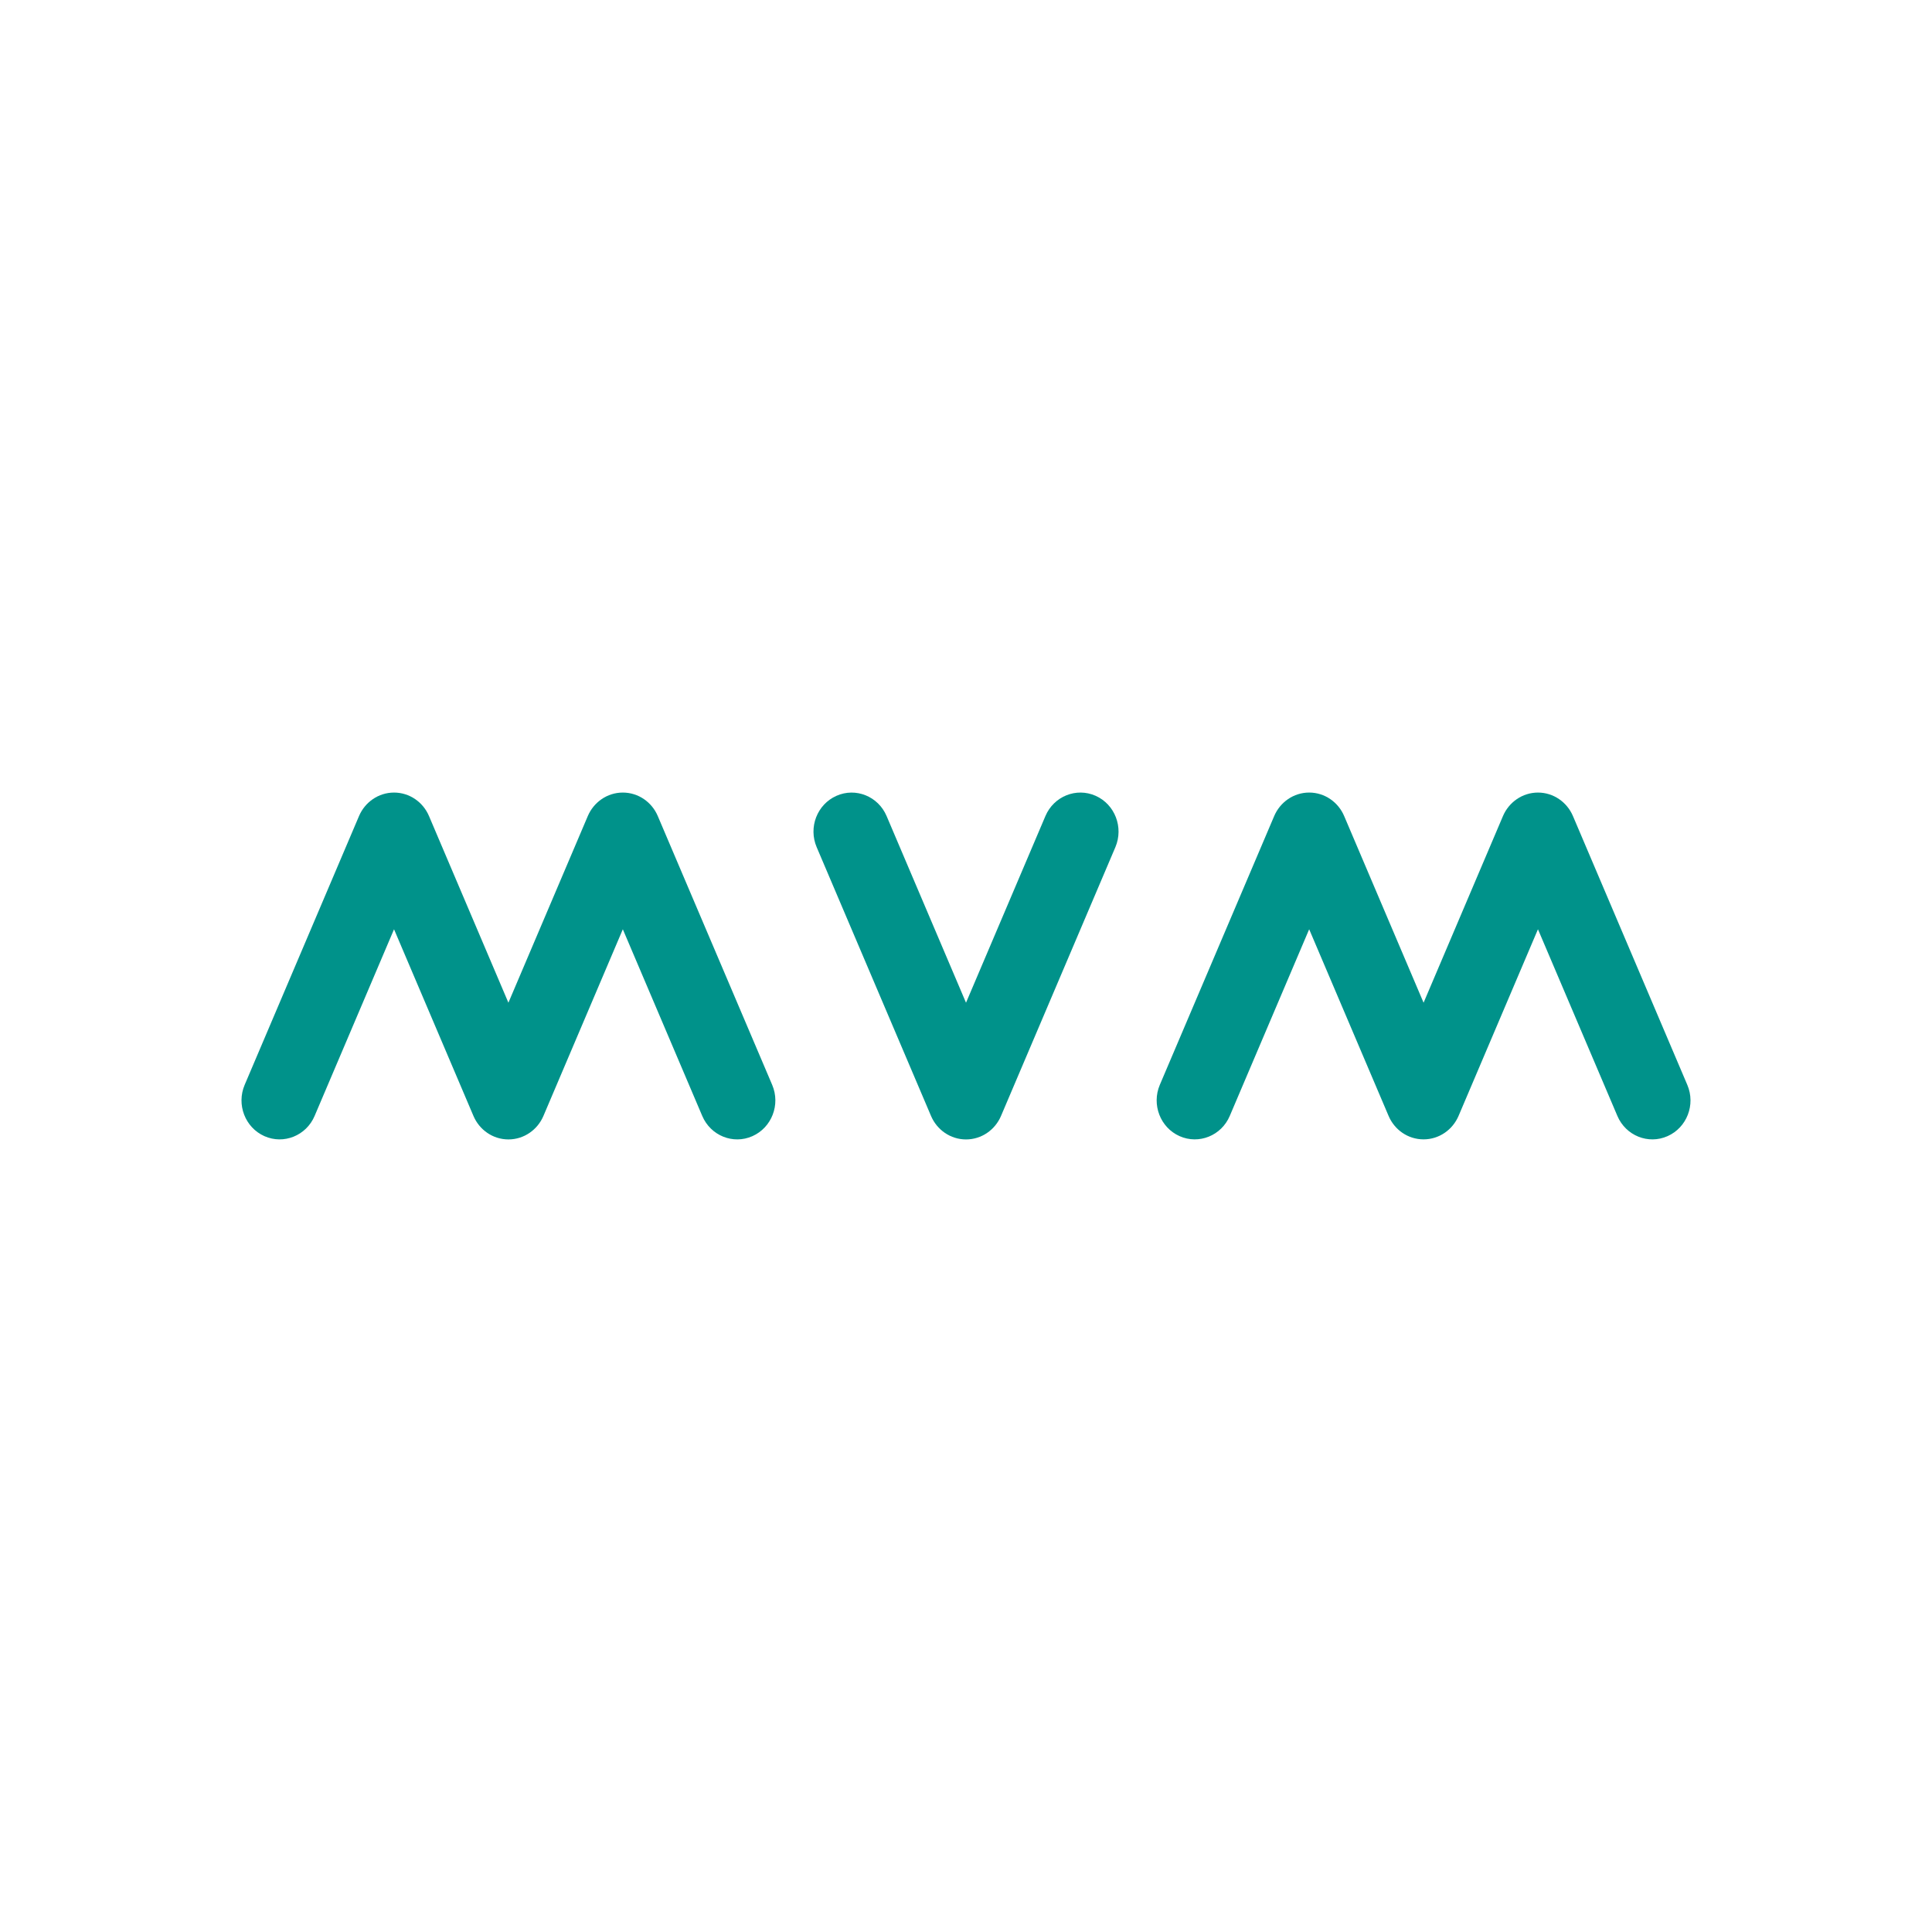
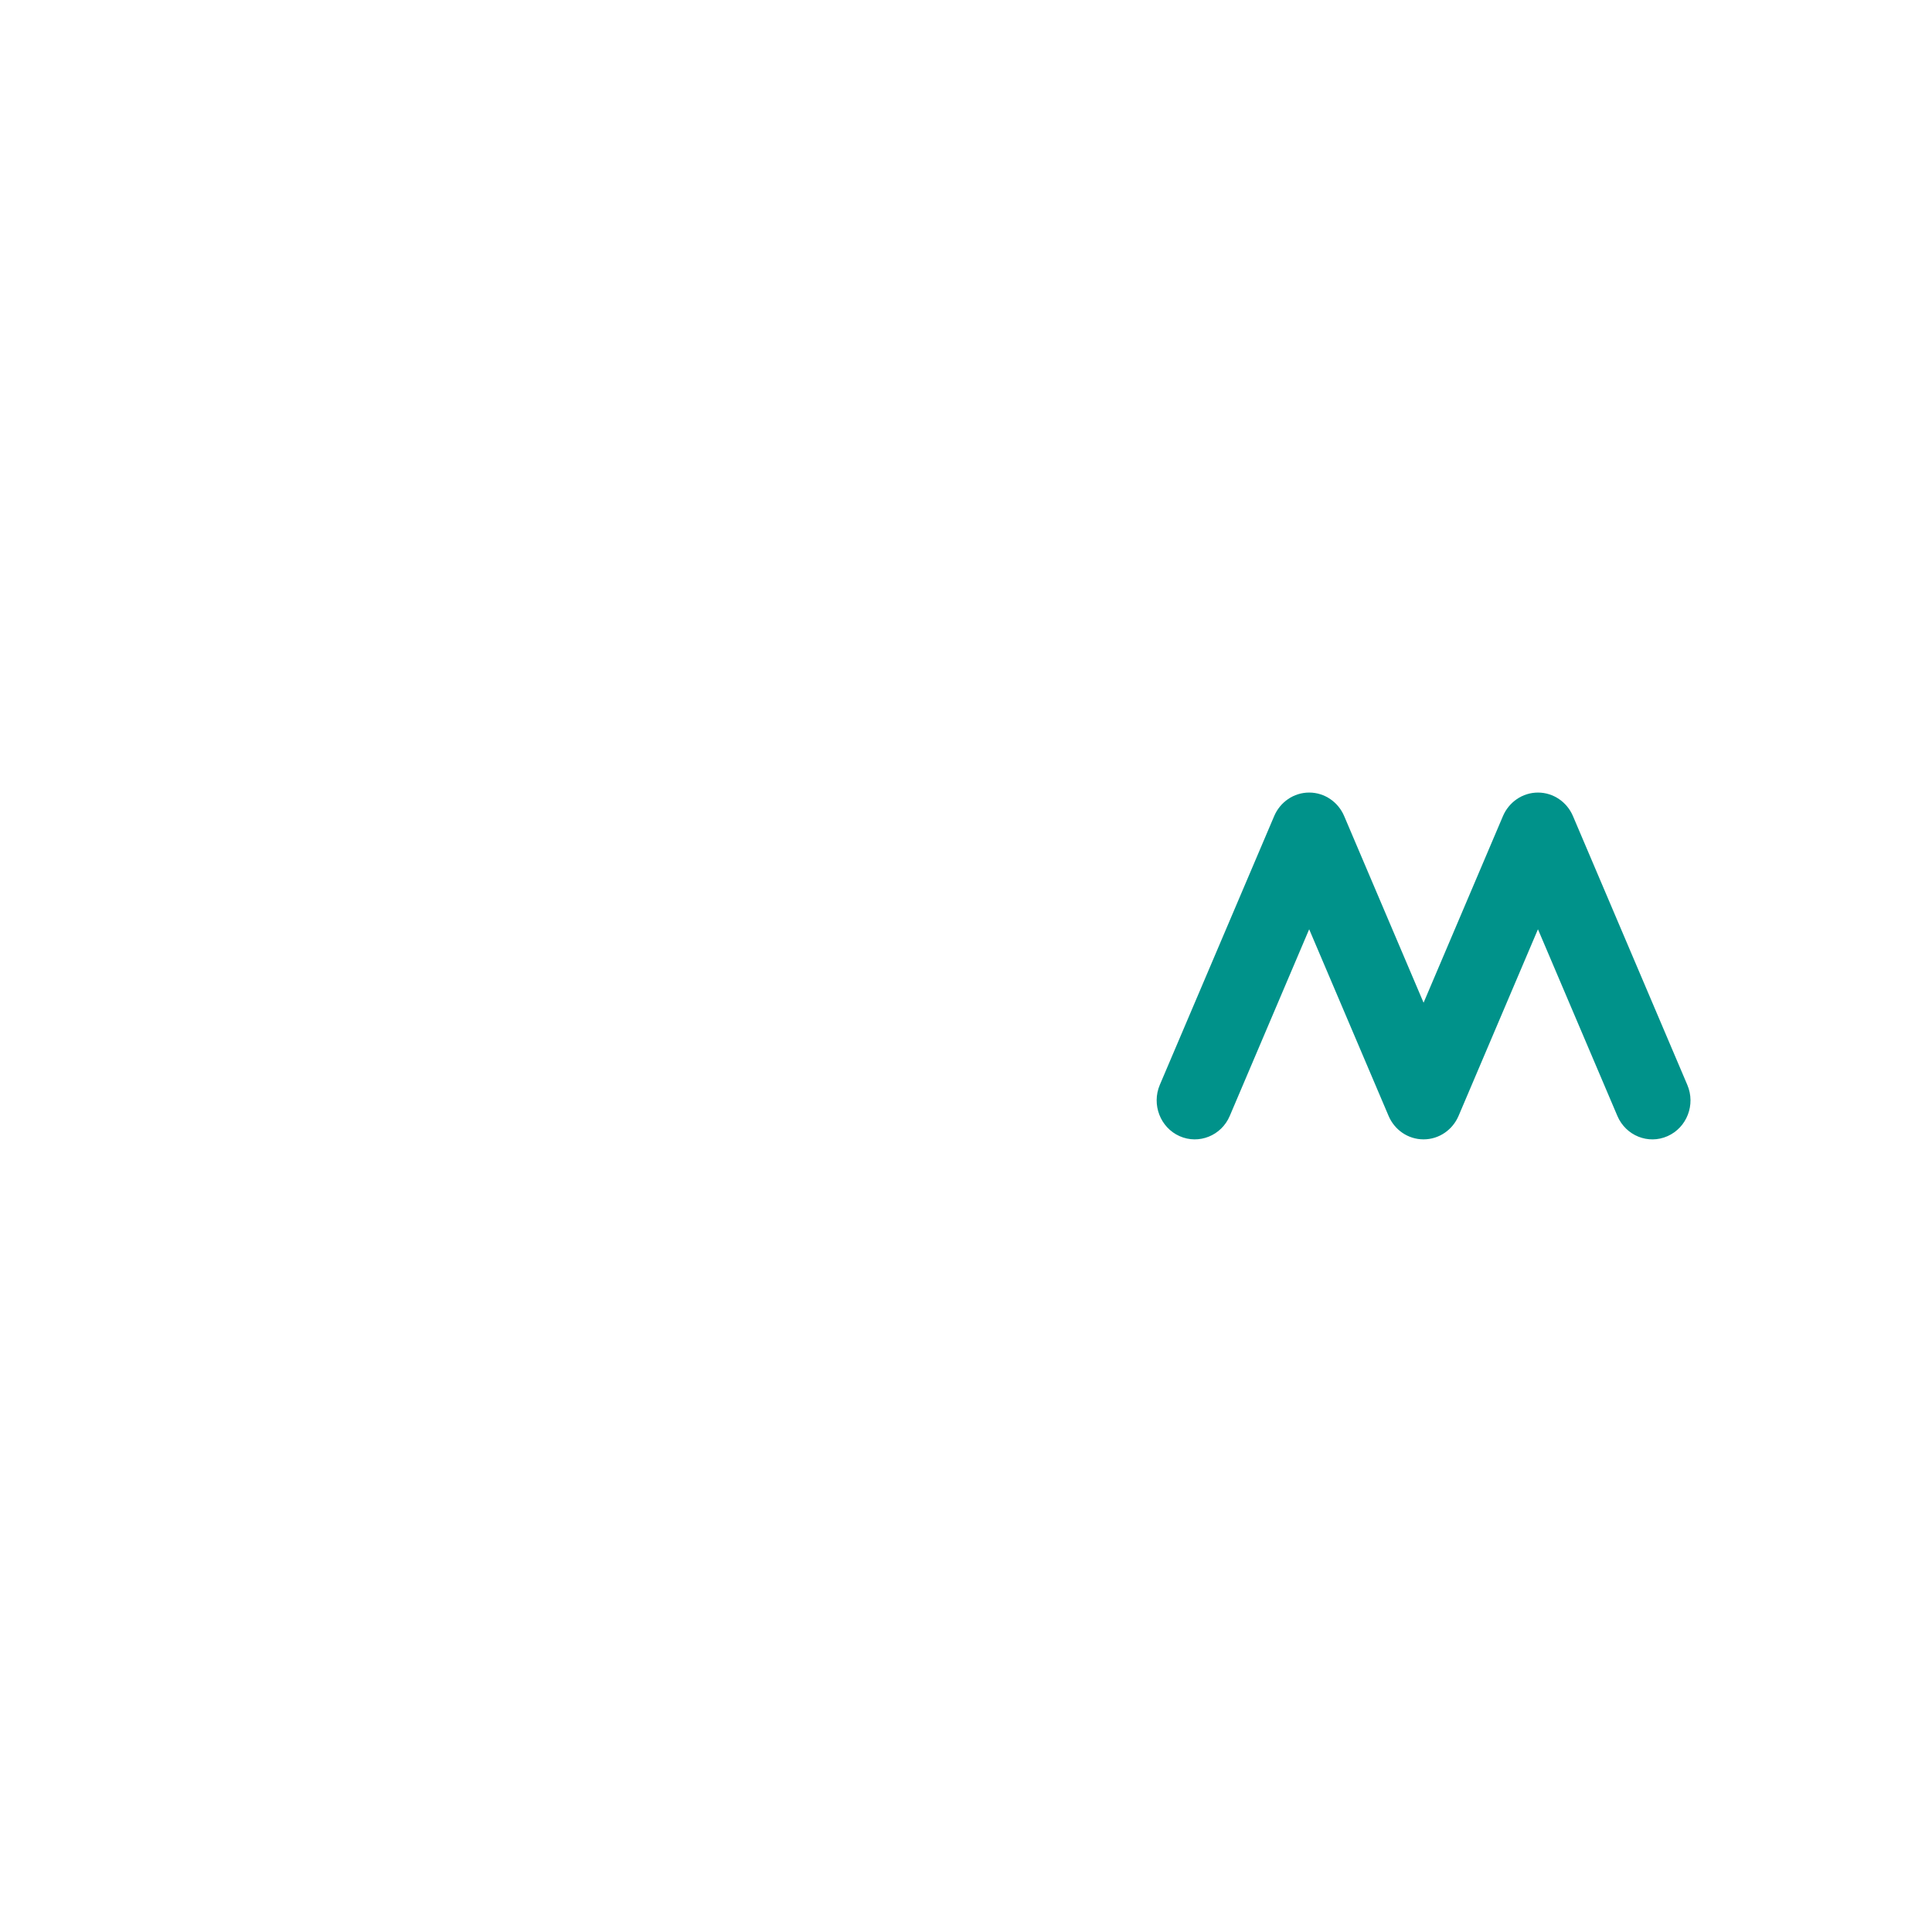
<svg xmlns="http://www.w3.org/2000/svg" version="1.1" id="Layer_1" x="0px" y="0px" width="160px" height="160px" viewBox="0 0 160 160" enable-background="new 0 0 160 160" xml:space="preserve">
  <g>
-     <path fill="#00928A" d="M54.474,67.58c-0.486-1.143-1.598-1.943-2.896-1.943c-1.294,0-2.409,0.8-2.896,1.939l-6.578,15.464   L35.527,67.58c-0.486-1.143-1.597-1.943-2.896-1.943c-1.294,0-2.41,0.8-2.896,1.939l-9.473,22.268   c-0.695,1.633,0.038,3.536,1.636,4.247c1.598,0.71,3.461-0.04,4.156-1.672l6.578-15.46l6.578,15.46   c0.486,1.143,1.601,1.943,2.896,1.943c1.294,0,2.409-0.801,2.896-1.939l6.578-15.464l6.578,15.46   c0.695,1.632,2.555,2.385,4.155,1.672c1.598-0.711,2.333-2.61,1.636-4.247L54.474,67.58z" />
-     <path fill="#00928A" d="M90.735,65.905c-1.598-0.71-3.461,0.039-4.156,1.672l-6.578,15.464L73.424,67.58   c-0.695-1.633-2.555-2.386-4.156-1.672c-1.598,0.71-2.333,2.611-1.636,4.248l9.474,22.268c0.486,1.139,1.601,1.939,2.896,1.939   c1.294,0,2.409-0.801,2.895-1.939l9.475-22.268C93.065,68.52,92.333,66.615,90.735,65.905z" />
    <path fill="#00928A" d="M139.737,89.848l-9.473-22.268c-0.486-1.143-1.603-1.943-2.896-1.943s-2.408,0.8-2.896,1.939l-6.577,15.464   l-6.578-15.461c-0.486-1.143-1.602-1.943-2.896-1.943c-1.293,0-2.408,0.8-2.895,1.939l-9.475,22.268   c-0.693,1.633,0.038,3.536,1.636,4.247c1.598,0.71,3.462-0.04,4.156-1.672l6.577-15.46l6.578,15.46   c0.487,1.143,1.598,1.939,2.896,1.939c1.297,0,2.408-0.801,2.896-1.939l6.577-15.46l6.578,15.46   c0.695,1.632,2.555,2.385,4.156,1.672C139.7,93.381,140.433,91.481,139.737,89.848z" />
  </g>
</svg>